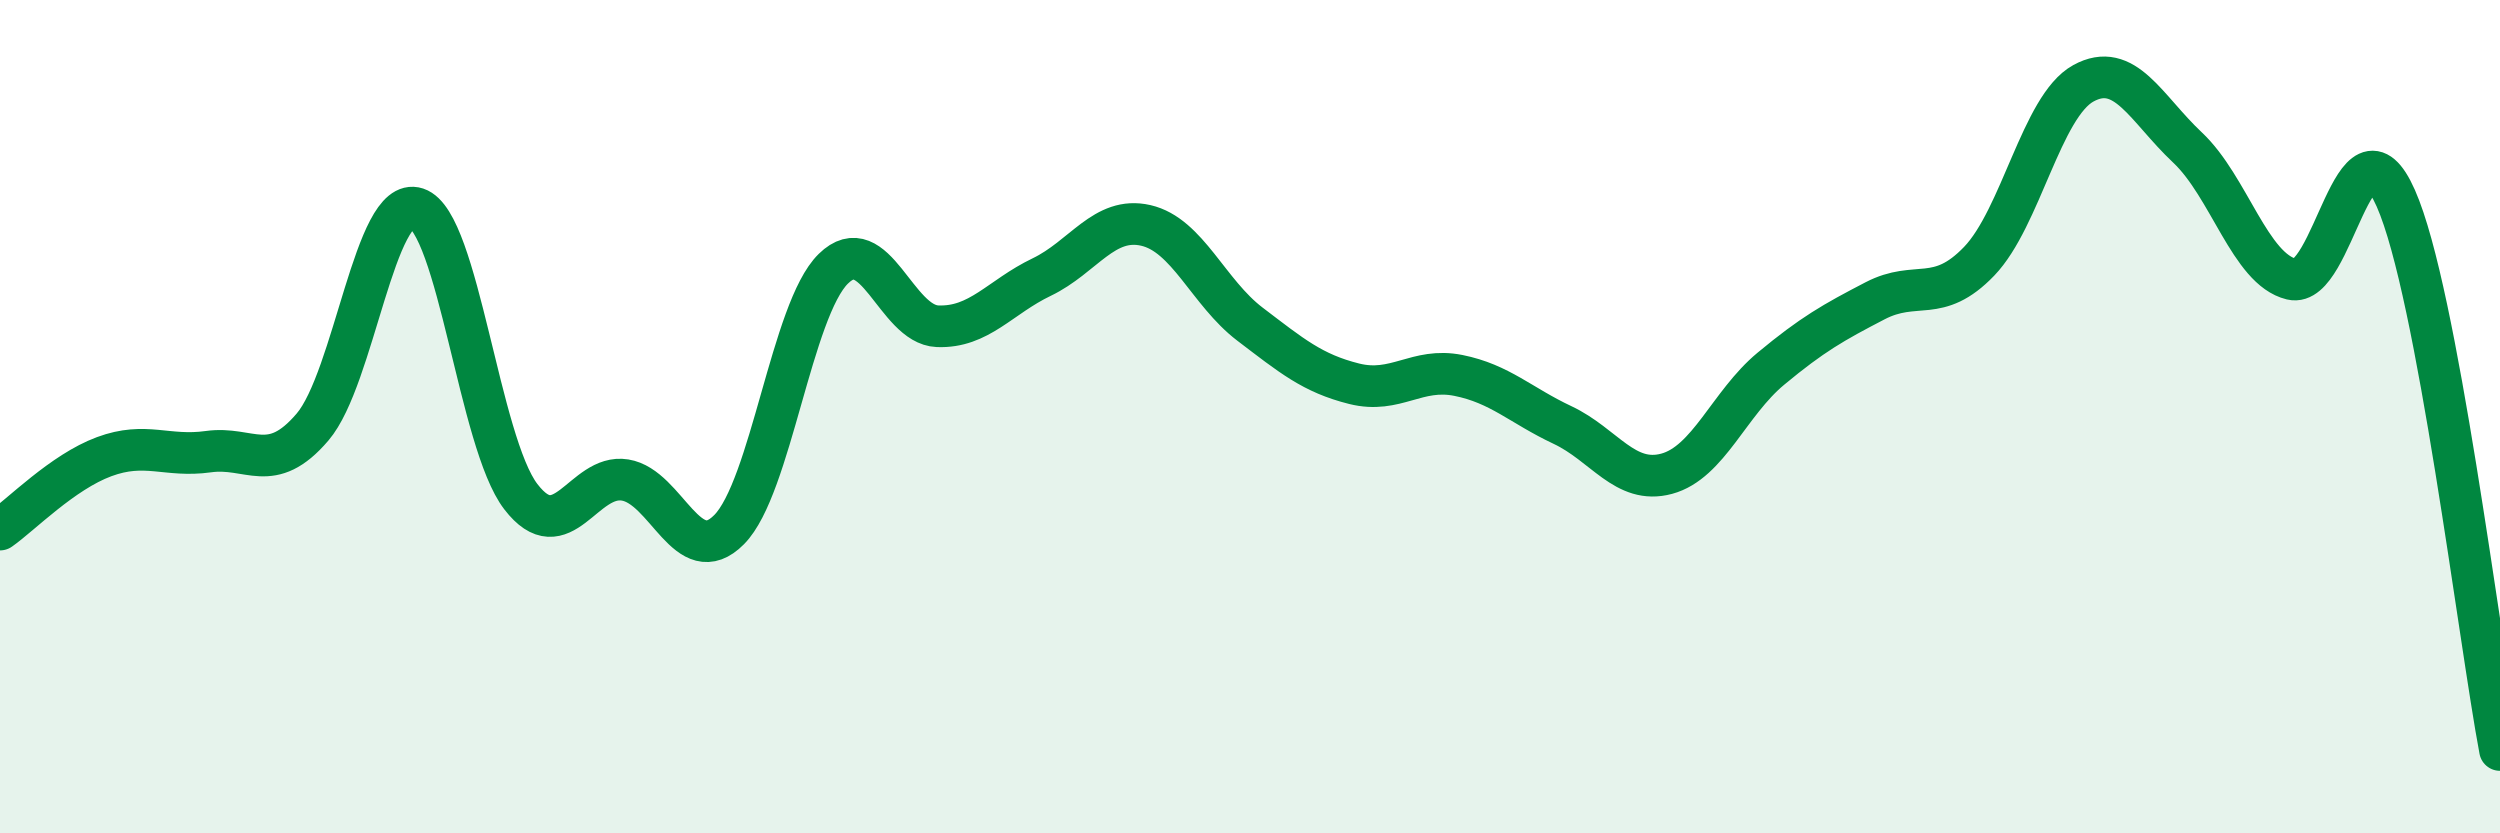
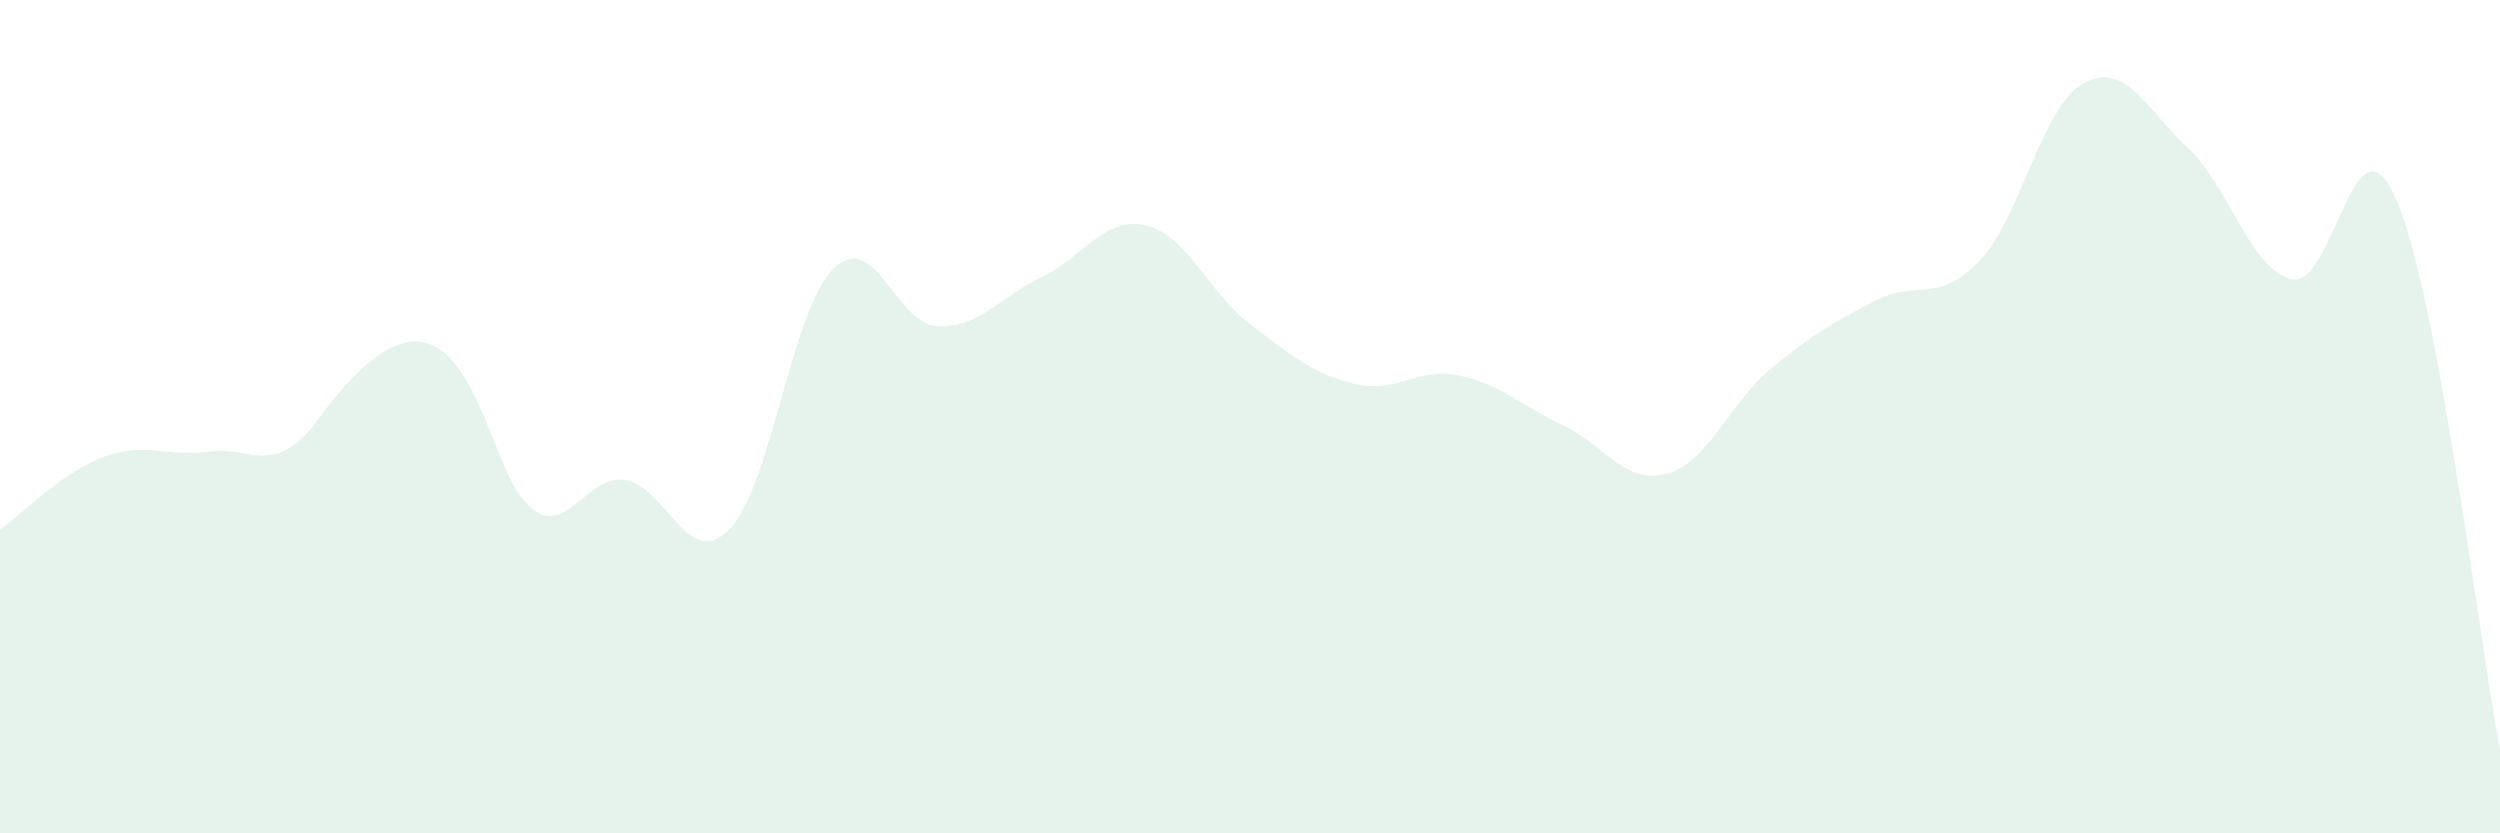
<svg xmlns="http://www.w3.org/2000/svg" width="60" height="20" viewBox="0 0 60 20">
-   <path d="M 0,12.71 C 0.5,12.36 1.5,11.33 2.5,10.96 C 3.5,10.59 4,10.98 5,10.84 C 6,10.7 6.5,11.42 7.5,10.25 C 8.5,9.08 9,4.67 10,5 C 11,5.33 11.5,10.62 12.5,11.92 C 13.5,13.22 14,11.36 15,11.52 C 16,11.68 16.5,13.72 17.5,12.71 C 18.5,11.7 19,7.43 20,6.45 C 21,5.47 21.5,7.79 22.5,7.83 C 23.5,7.87 24,7.13 25,6.65 C 26,6.17 26.5,5.18 27.5,5.41 C 28.5,5.64 29,7.02 30,7.78 C 31,8.54 31.5,8.96 32.5,9.21 C 33.5,9.46 34,8.81 35,9.01 C 36,9.21 36.5,9.73 37.5,10.2 C 38.5,10.67 39,11.64 40,11.37 C 41,11.1 41.5,9.68 42.5,8.85 C 43.5,8.02 44,7.74 45,7.22 C 46,6.7 46.5,7.31 47.5,6.27 C 48.5,5.23 49,2.55 50,2 C 51,1.45 51.5,2.6 52.5,3.54 C 53.5,4.48 54,6.46 55,6.7 C 56,6.94 56.5,2.5 57.5,4.76 C 58.5,7.02 59.5,15.35 60,18L60 20L0 20Z" fill="#008740" opacity="0.1" stroke-linecap="round" stroke-linejoin="round" />
-   <path d="M 0,12.71 C 0.5,12.36 1.5,11.33 2.5,10.96 C 3.5,10.59 4,10.98 5,10.84 C 6,10.7 6.5,11.42 7.5,10.25 C 8.5,9.08 9,4.67 10,5 C 11,5.33 11.5,10.62 12.5,11.92 C 13.5,13.22 14,11.36 15,11.52 C 16,11.68 16.5,13.72 17.5,12.71 C 18.5,11.7 19,7.43 20,6.45 C 21,5.47 21.5,7.79 22.5,7.83 C 23.5,7.87 24,7.13 25,6.65 C 26,6.17 26.5,5.18 27.5,5.41 C 28.5,5.64 29,7.02 30,7.78 C 31,8.54 31.5,8.96 32.5,9.21 C 33.5,9.46 34,8.81 35,9.01 C 36,9.21 36.5,9.73 37.5,10.2 C 38.5,10.67 39,11.64 40,11.37 C 41,11.1 41.5,9.68 42.5,8.85 C 43.5,8.02 44,7.74 45,7.22 C 46,6.7 46.5,7.31 47.5,6.27 C 48.5,5.23 49,2.55 50,2 C 51,1.45 51.5,2.6 52.5,3.54 C 53.5,4.48 54,6.46 55,6.7 C 56,6.94 56.5,2.5 57.5,4.76 C 58.5,7.02 59.5,15.35 60,18" stroke="#008740" stroke-width="1" fill="none" stroke-linecap="round" stroke-linejoin="round" />
+   <path d="M 0,12.71 C 0.5,12.36 1.5,11.33 2.5,10.96 C 3.5,10.59 4,10.98 5,10.84 C 6,10.7 6.5,11.42 7.5,10.25 C 11,5.33 11.5,10.62 12.5,11.92 C 13.5,13.22 14,11.36 15,11.52 C 16,11.68 16.5,13.72 17.5,12.71 C 18.5,11.7 19,7.43 20,6.45 C 21,5.47 21.5,7.79 22.5,7.83 C 23.5,7.87 24,7.13 25,6.65 C 26,6.17 26.5,5.18 27.5,5.41 C 28.5,5.64 29,7.02 30,7.78 C 31,8.54 31.5,8.96 32.5,9.21 C 33.5,9.46 34,8.81 35,9.01 C 36,9.21 36.5,9.73 37.5,10.2 C 38.5,10.67 39,11.64 40,11.37 C 41,11.1 41.5,9.68 42.5,8.85 C 43.5,8.02 44,7.74 45,7.22 C 46,6.7 46.5,7.31 47.5,6.27 C 48.5,5.23 49,2.55 50,2 C 51,1.45 51.5,2.6 52.5,3.54 C 53.5,4.48 54,6.46 55,6.7 C 56,6.94 56.5,2.5 57.5,4.76 C 58.5,7.02 59.5,15.35 60,18L60 20L0 20Z" fill="#008740" opacity="0.1" stroke-linecap="round" stroke-linejoin="round" />
</svg>